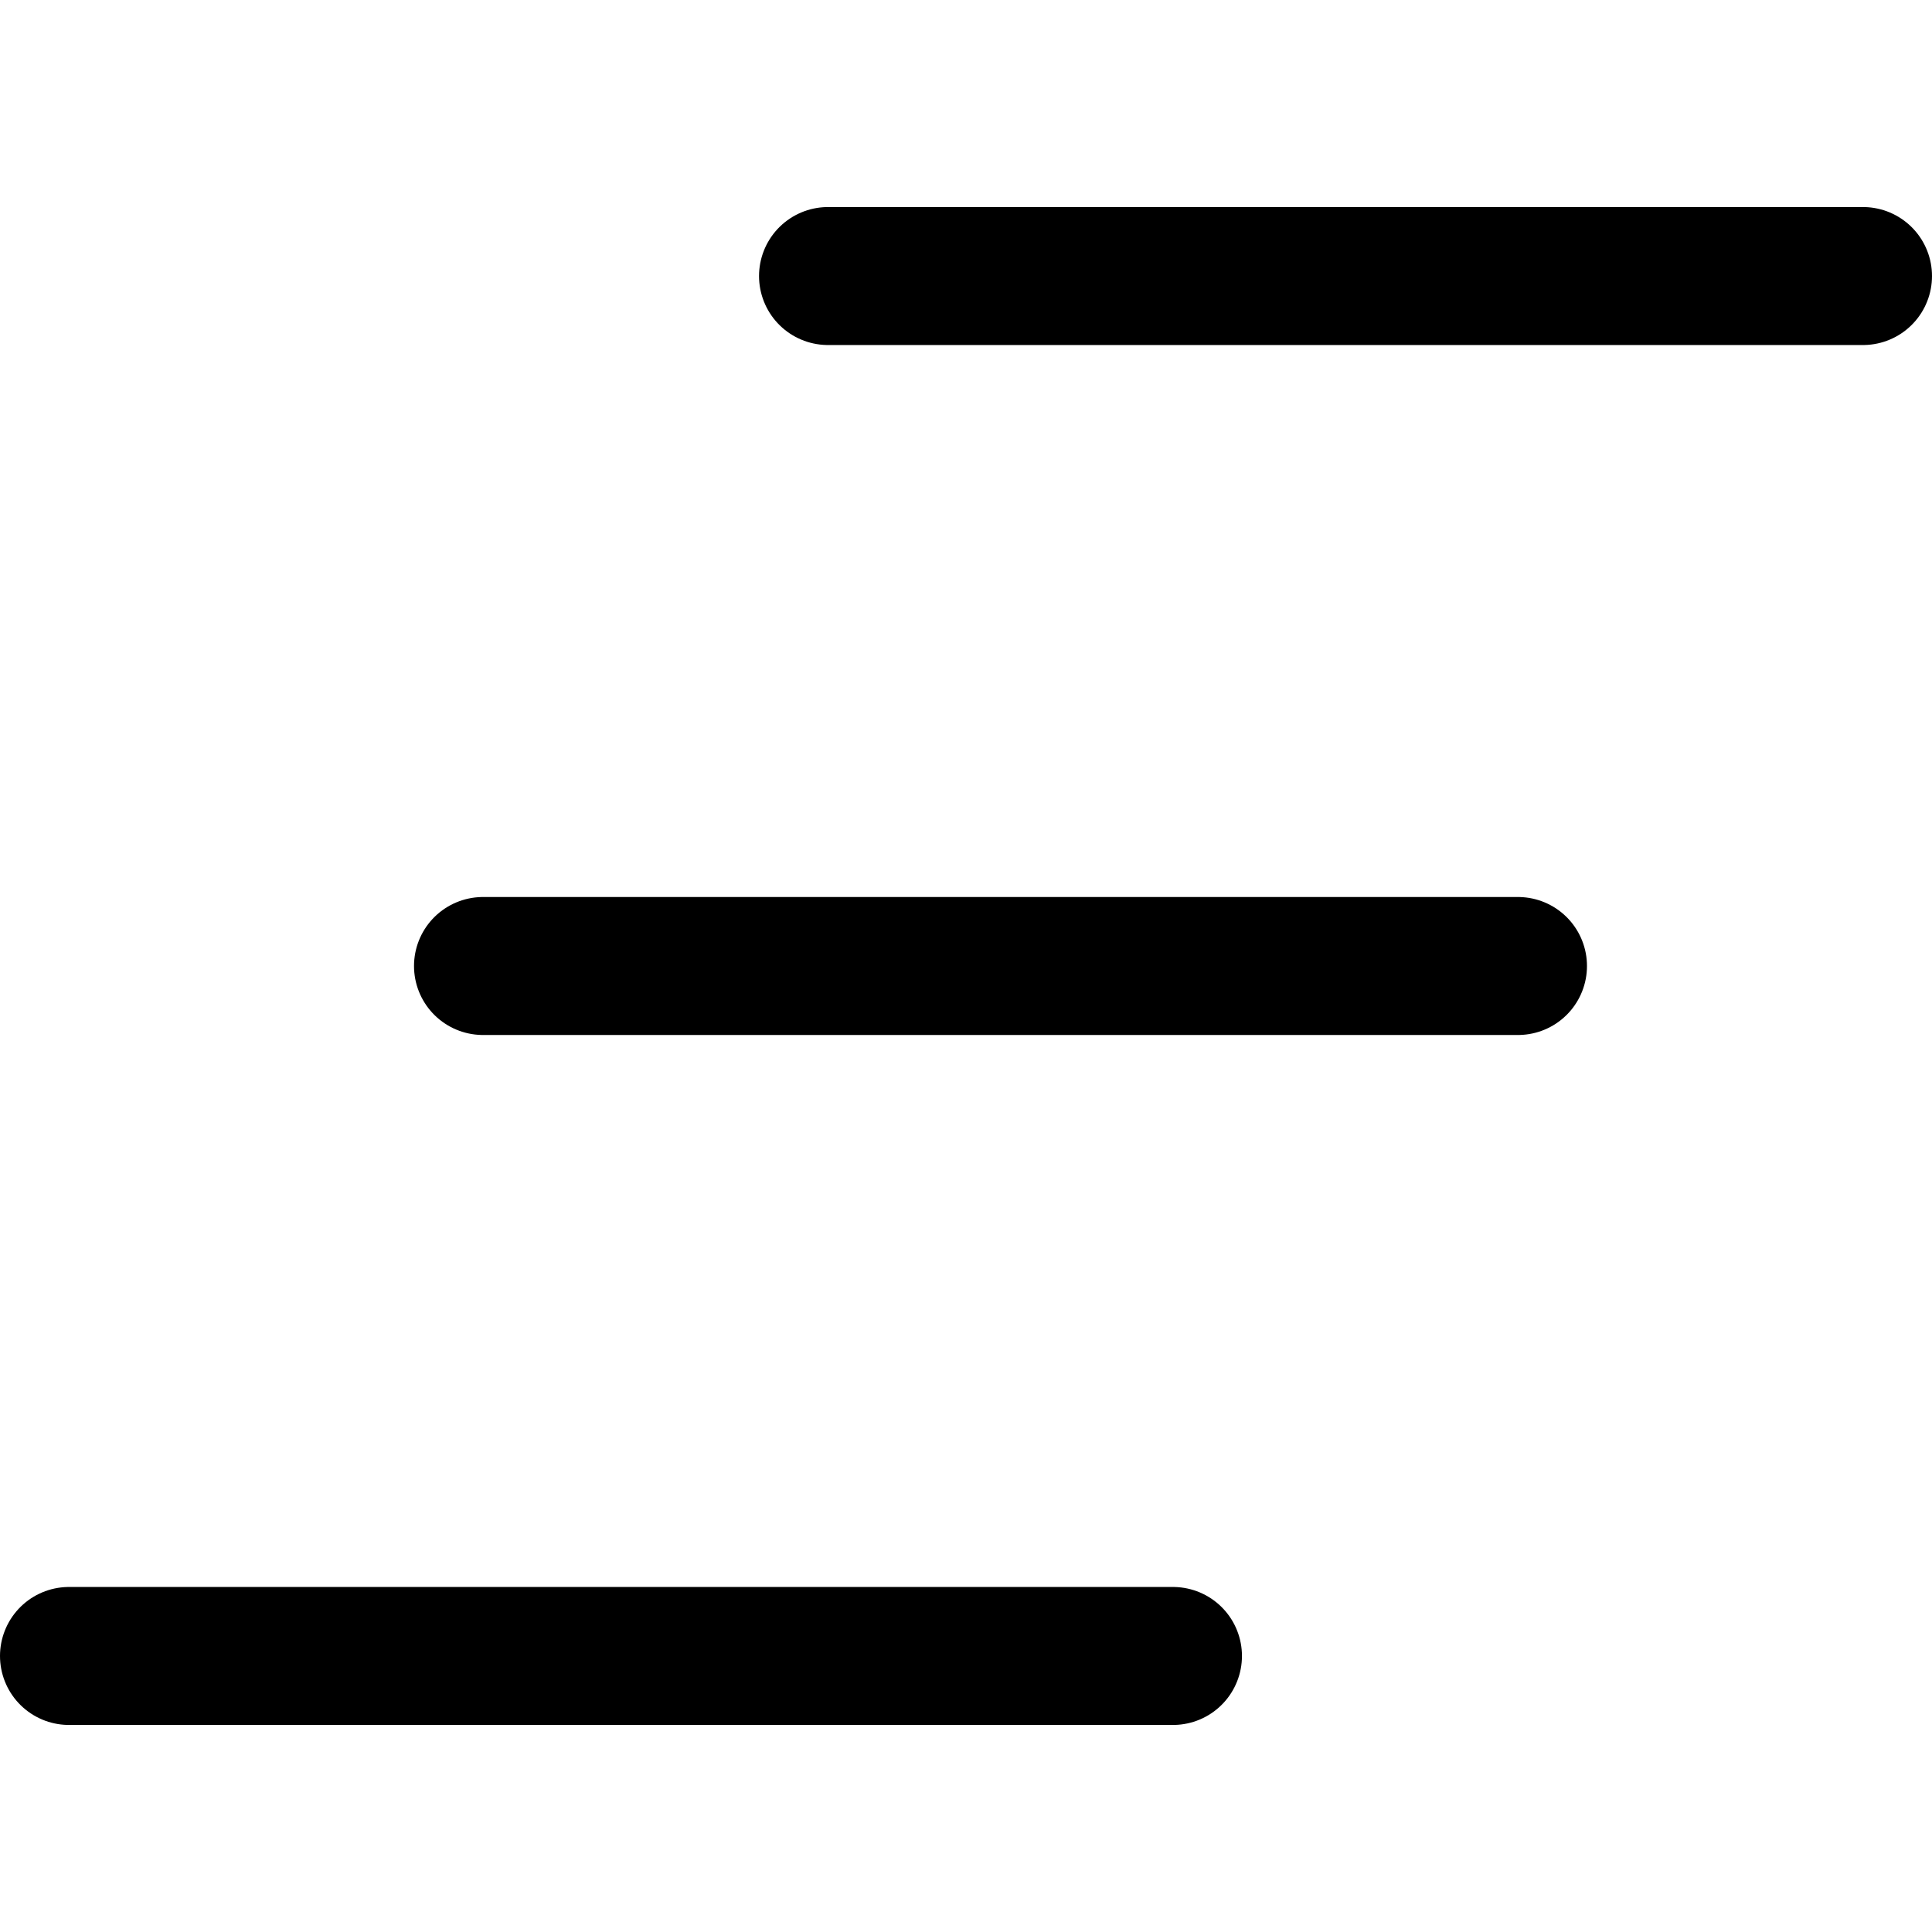
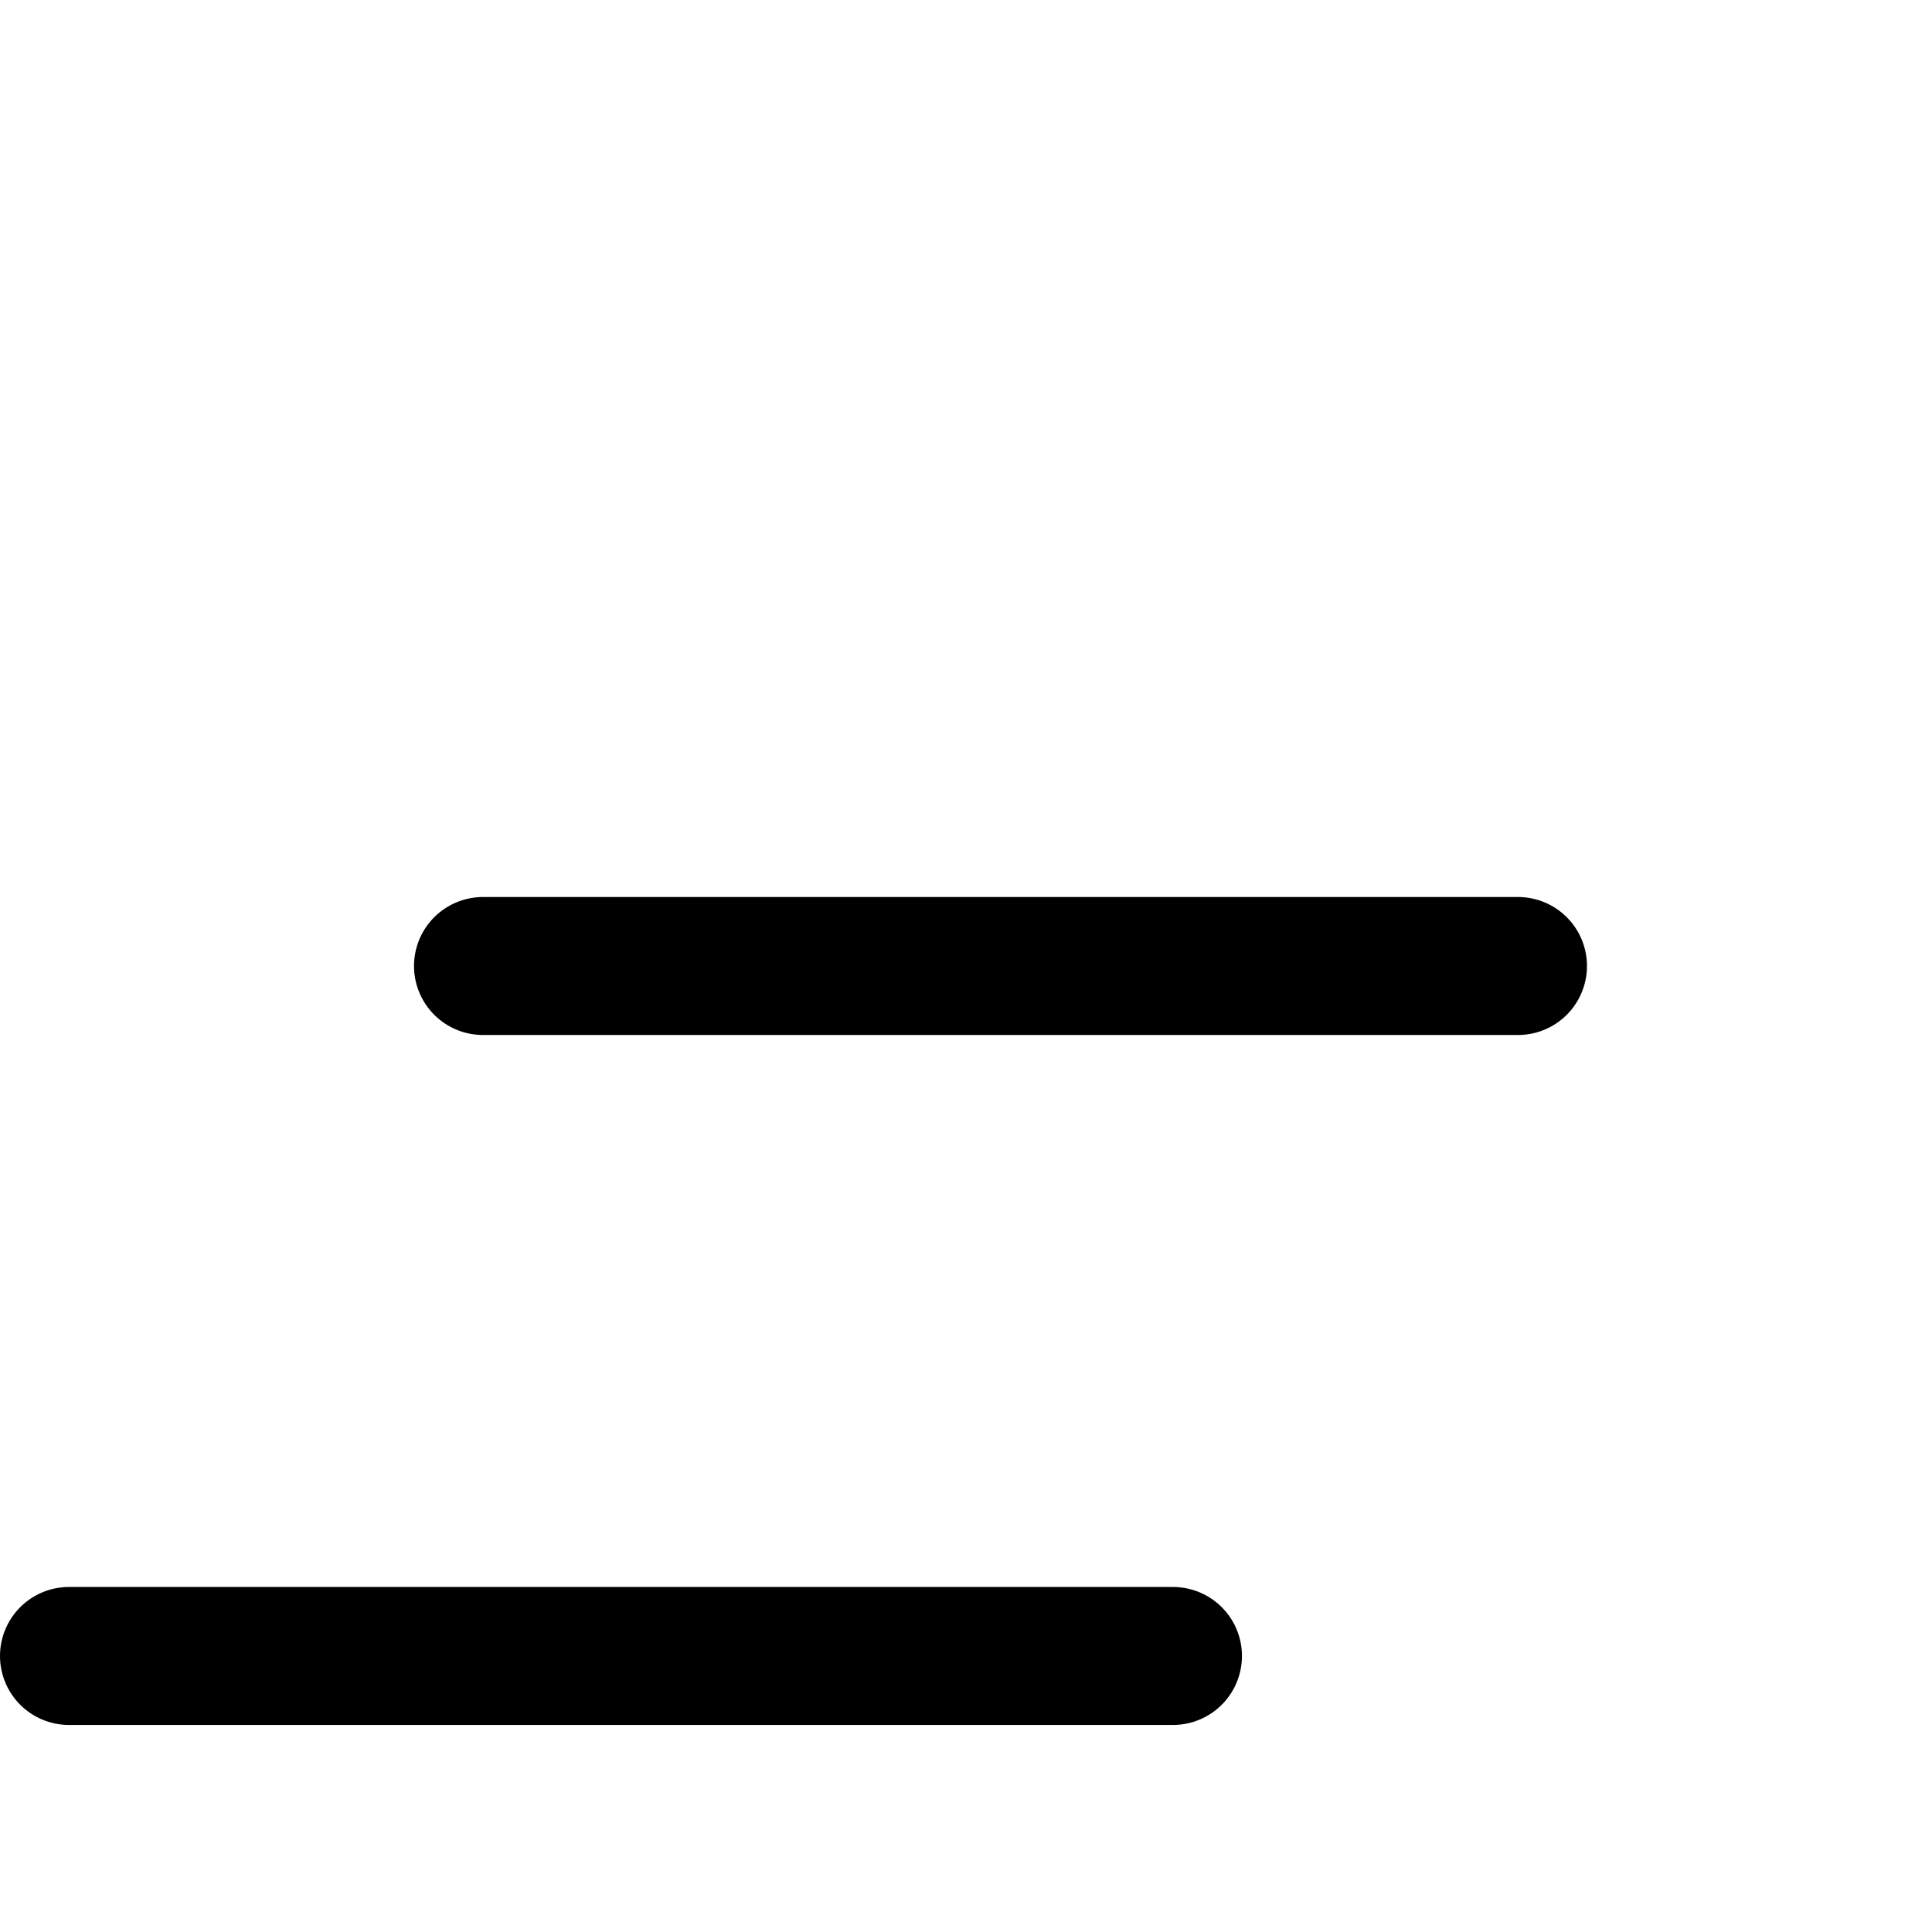
<svg xmlns="http://www.w3.org/2000/svg" width="24" height="24" viewBox="0 0 24 24" fill="none">
-   <path d="M23.143 3.429H10.286M18.857 12H6M14.571 20.571H0.857" stroke="black" stroke-width="1.714" stroke-linecap="round" stroke-linejoin="round" />
+   <path d="M23.143 3.429M18.857 12H6M14.571 20.571H0.857" stroke="black" stroke-width="1.714" stroke-linecap="round" stroke-linejoin="round" />
</svg>